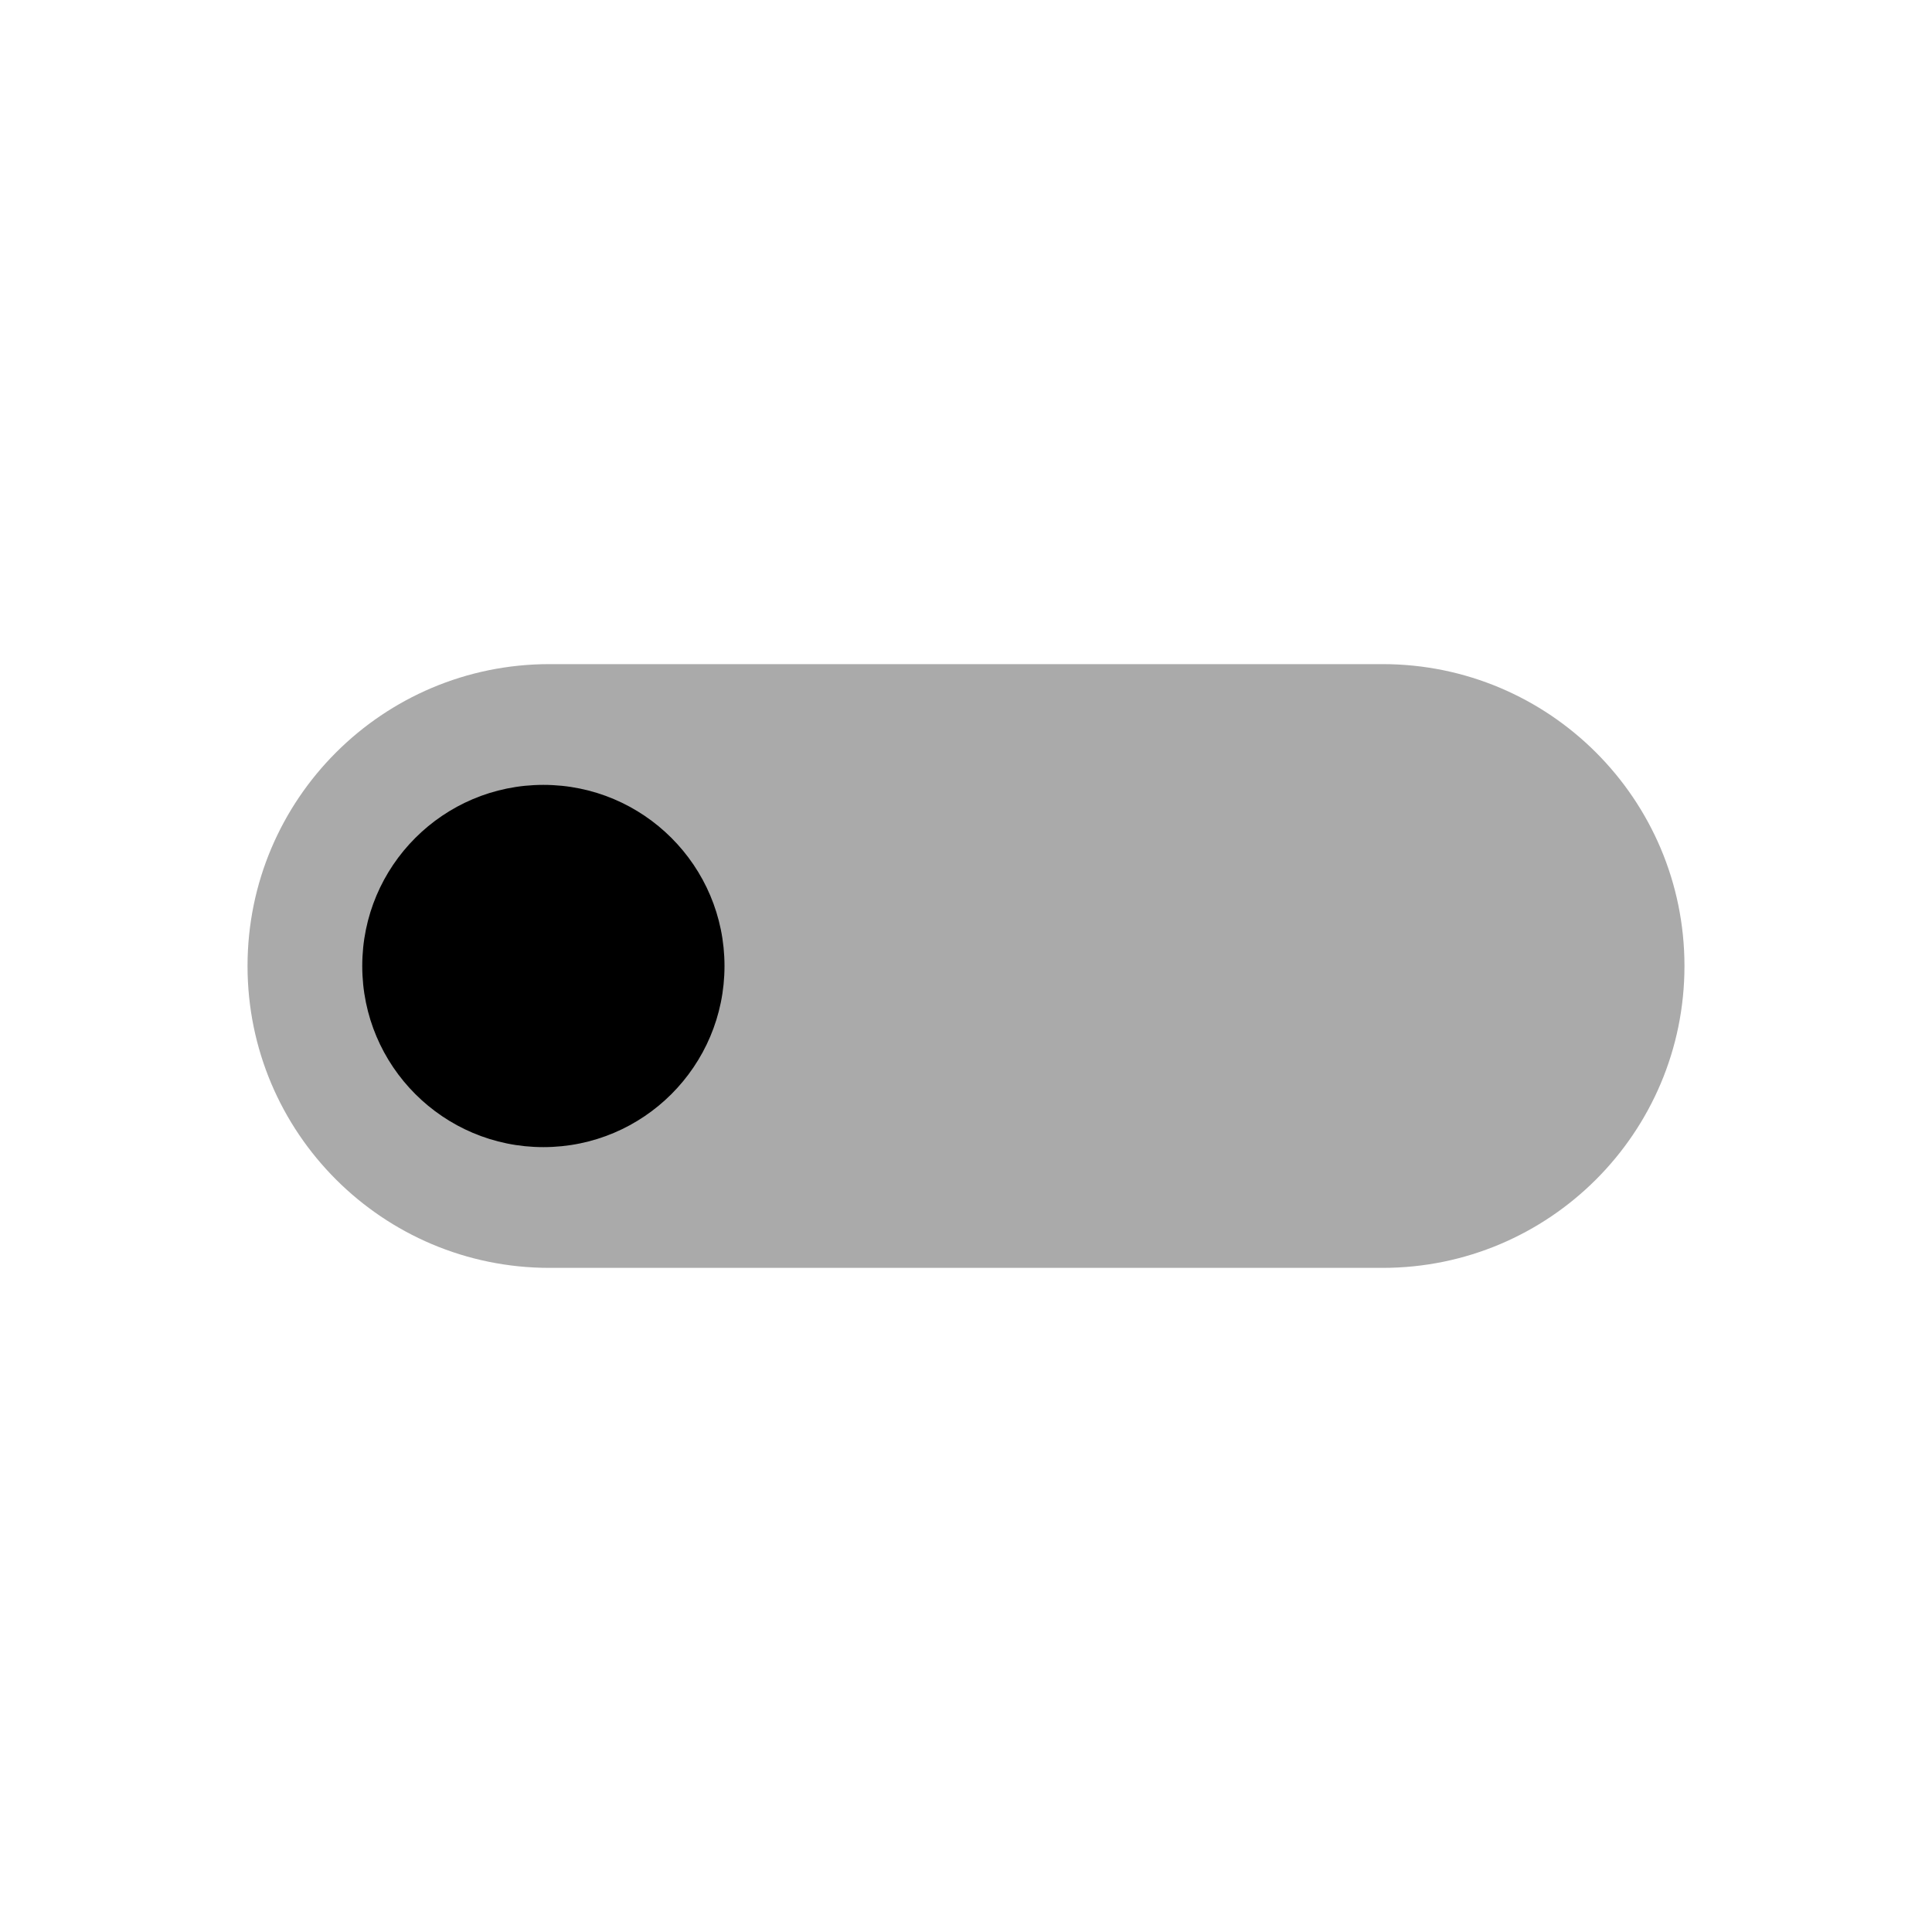
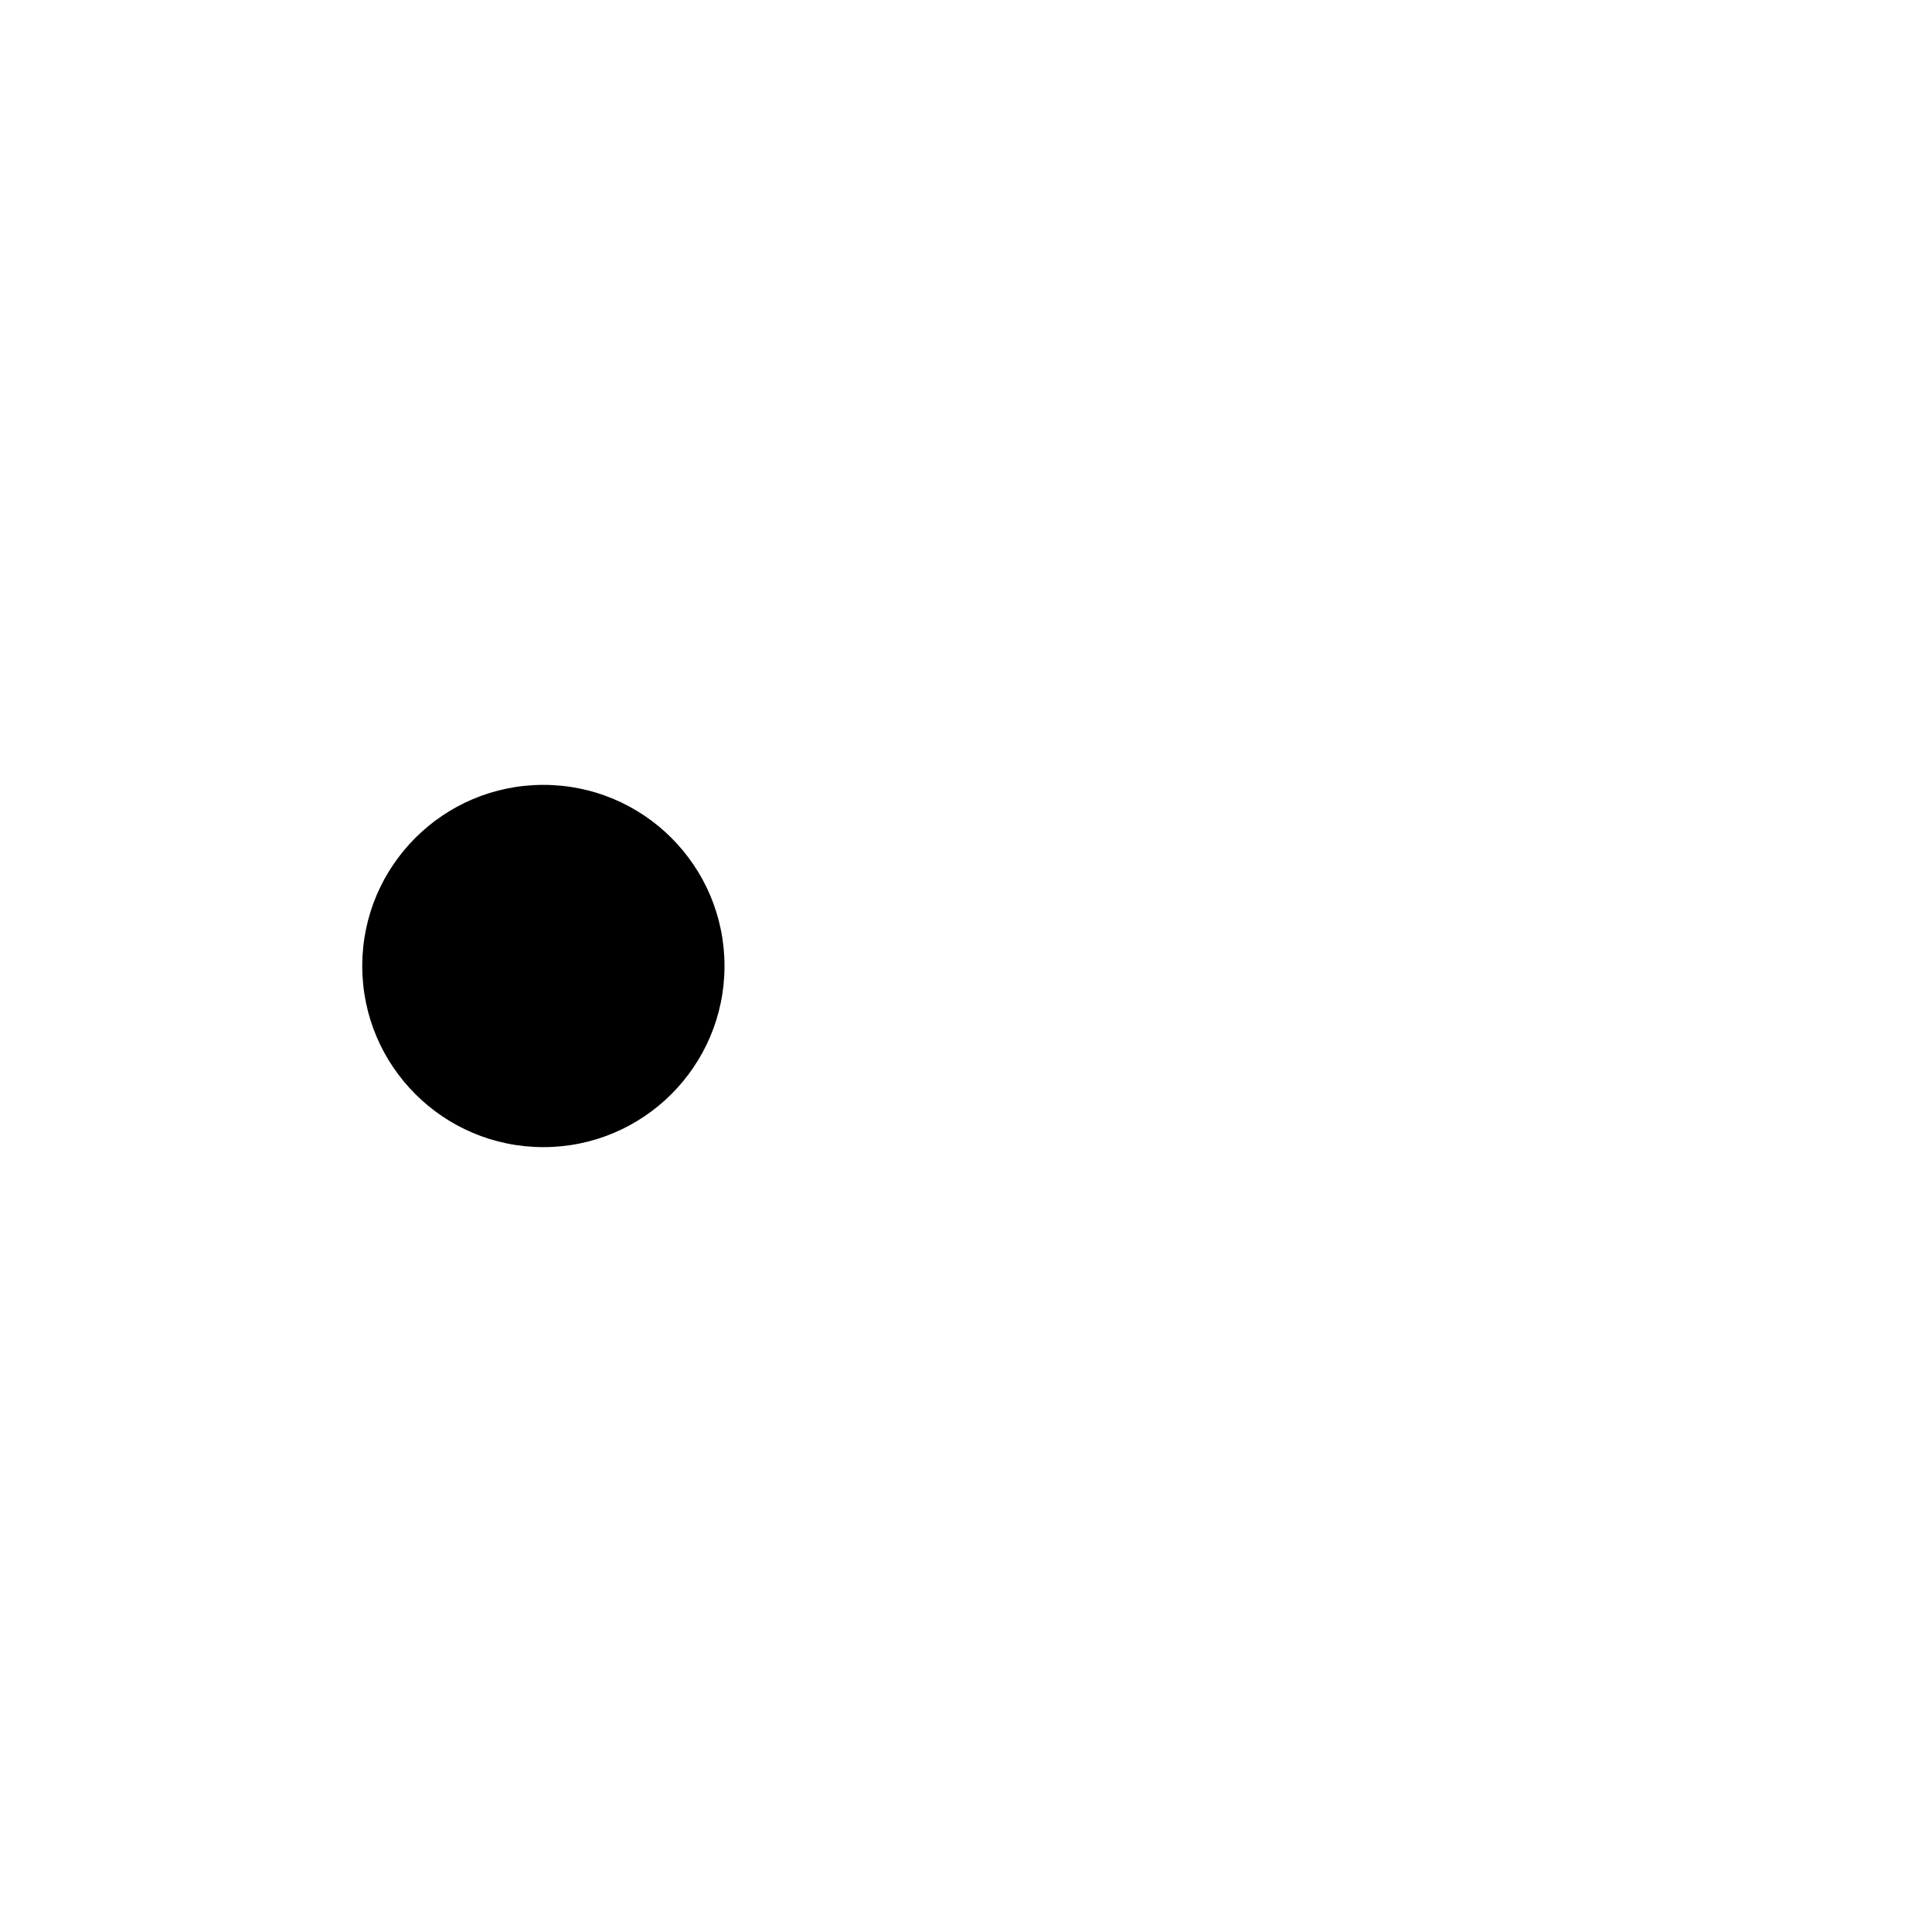
<svg xmlns="http://www.w3.org/2000/svg" version="1.1" x="0" y="0" width="40" height="40" viewBox="0, 0, 40, 40">
  <g id="Layer_1">
-     <path d="M11.375,13.75 L28.625,13.75 C32.077,13.75 34.875,16.548 34.875,20 L34.875,20 C34.875,23.452 32.077,26.25 28.625,26.25 L11.375,26.25 C7.923,26.25 5.125,23.452 5.125,20 L5.125,20 C5.125,16.548 7.923,13.75 11.375,13.75 z" fill="#AAAAAA" />
    <path d="M11.25,23.75 C9.179,23.75 7.5,22.071 7.5,20 C7.5,17.929 9.179,16.25 11.25,16.25 C13.321,16.25 15,17.929 15,20 C15,22.071 13.321,23.75 11.25,23.75 z" fill="#000000" />
  </g>
</svg>